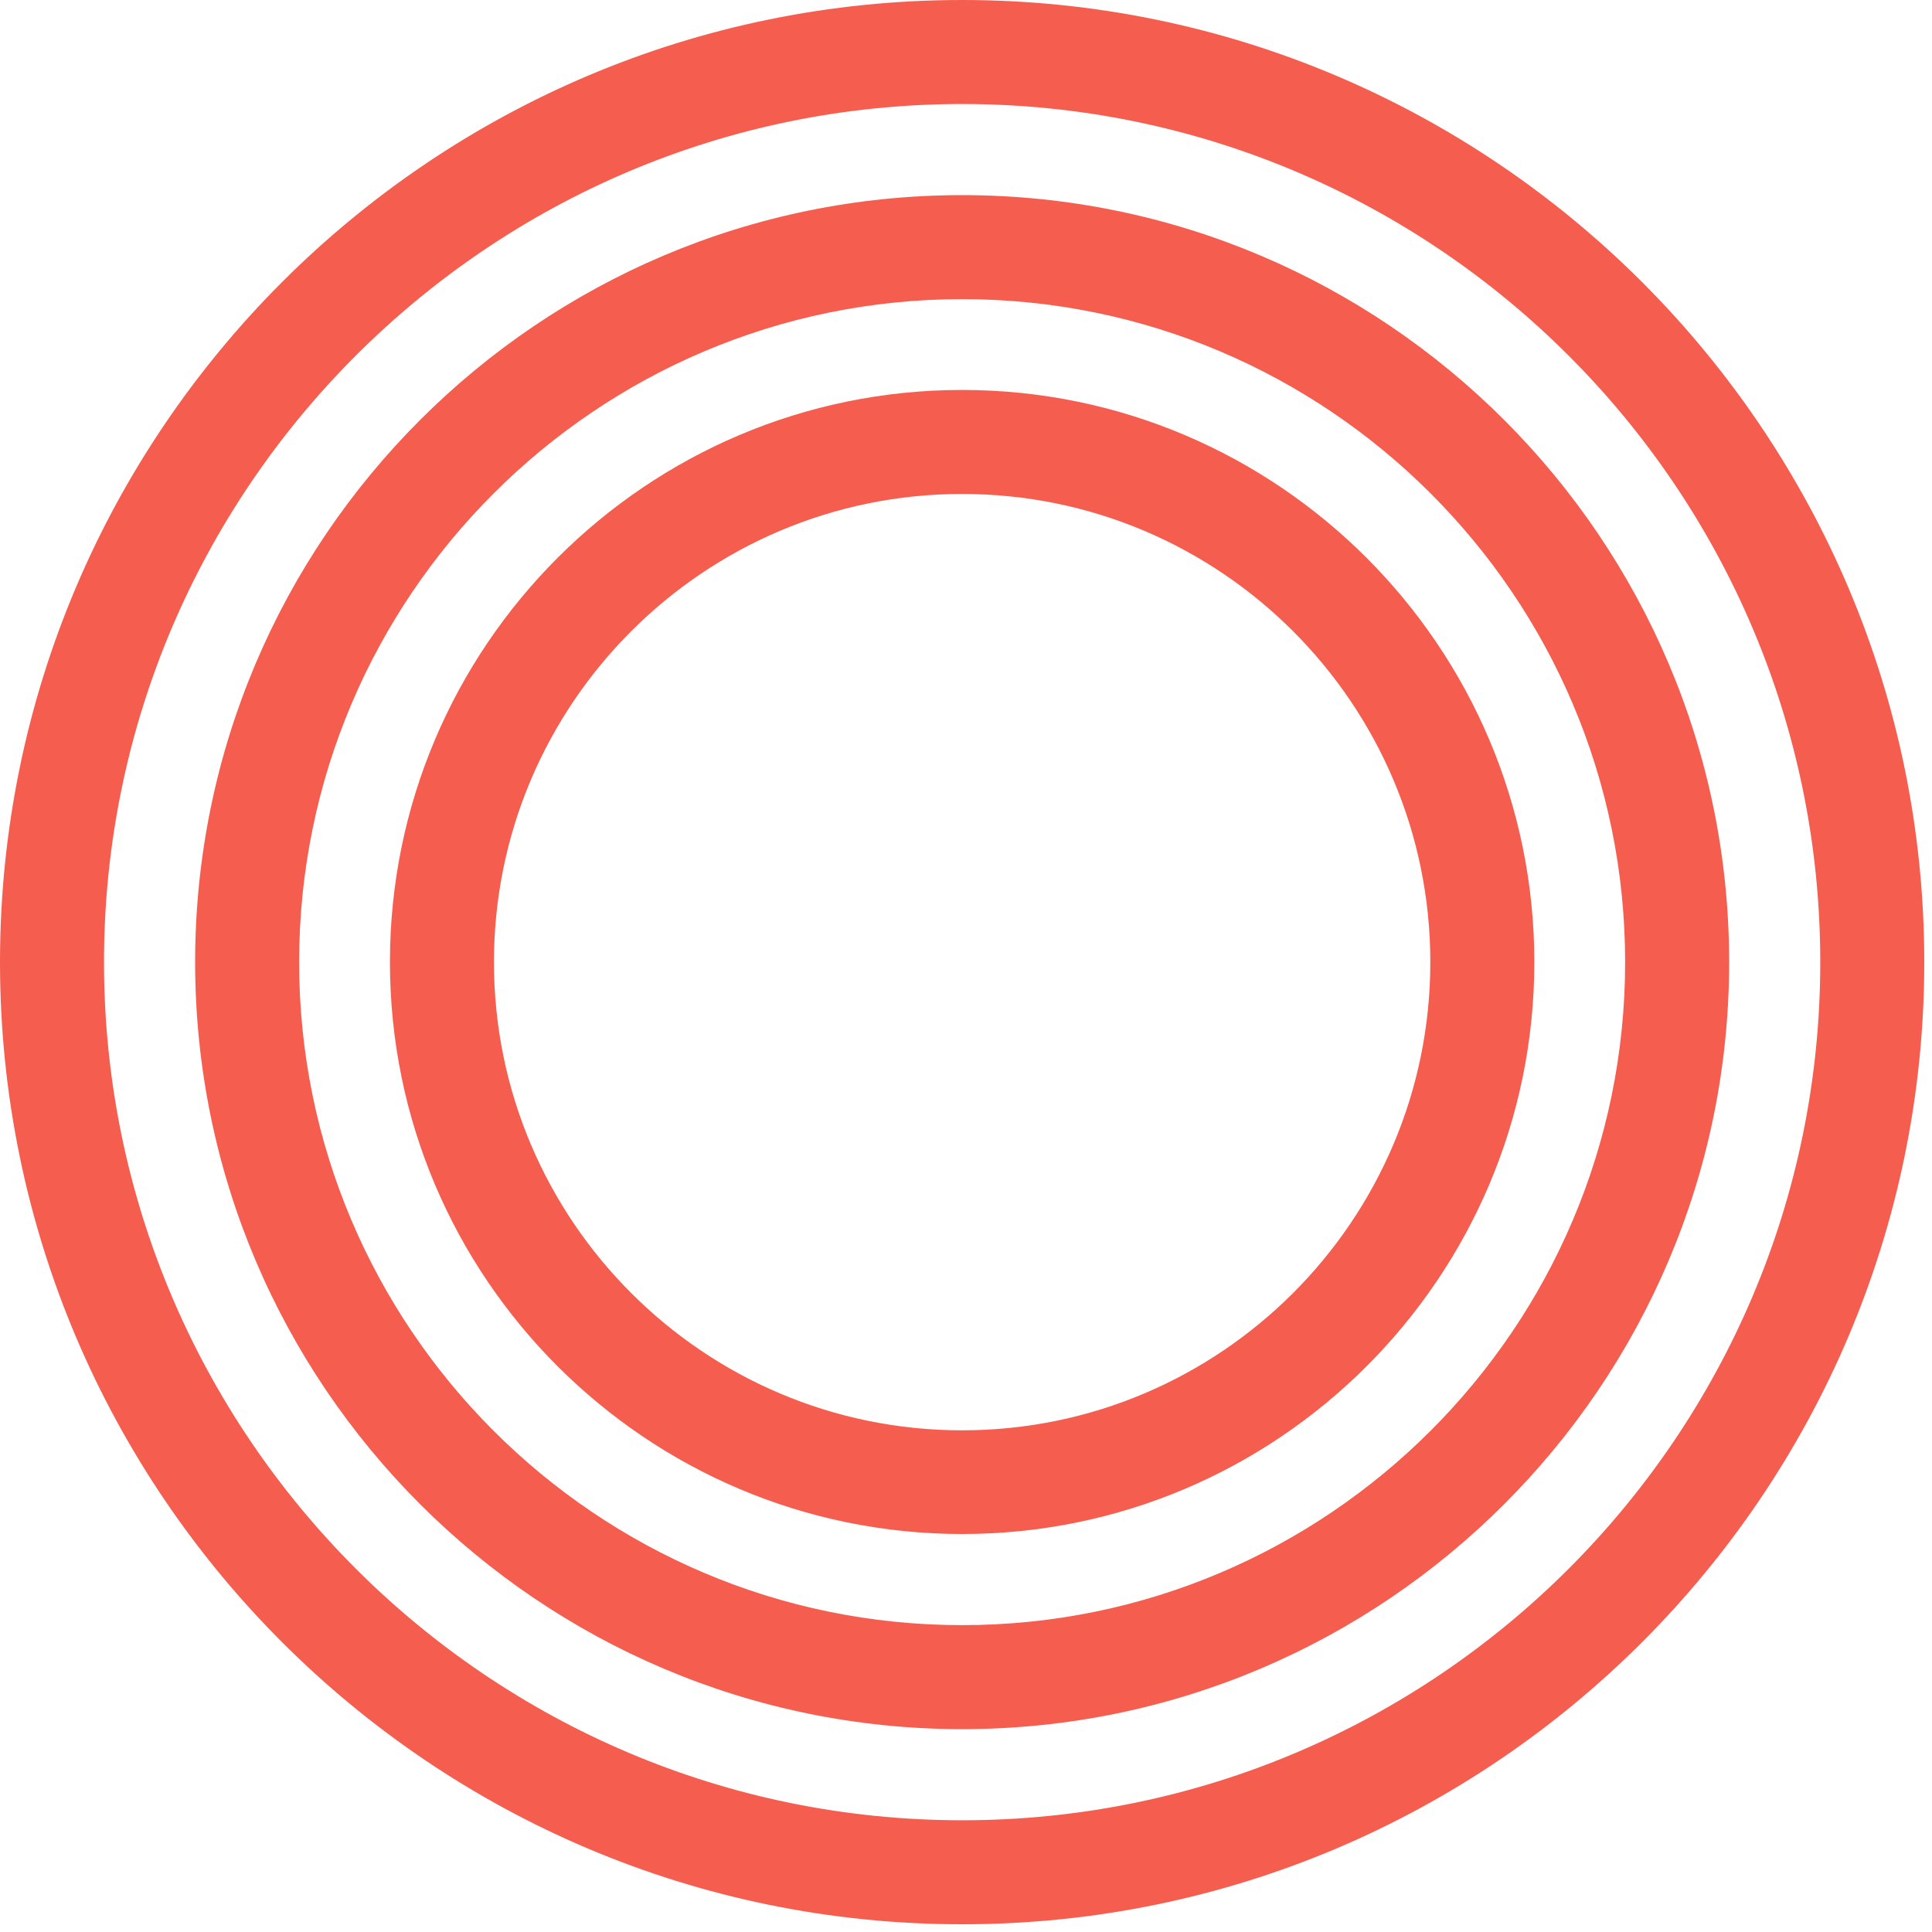
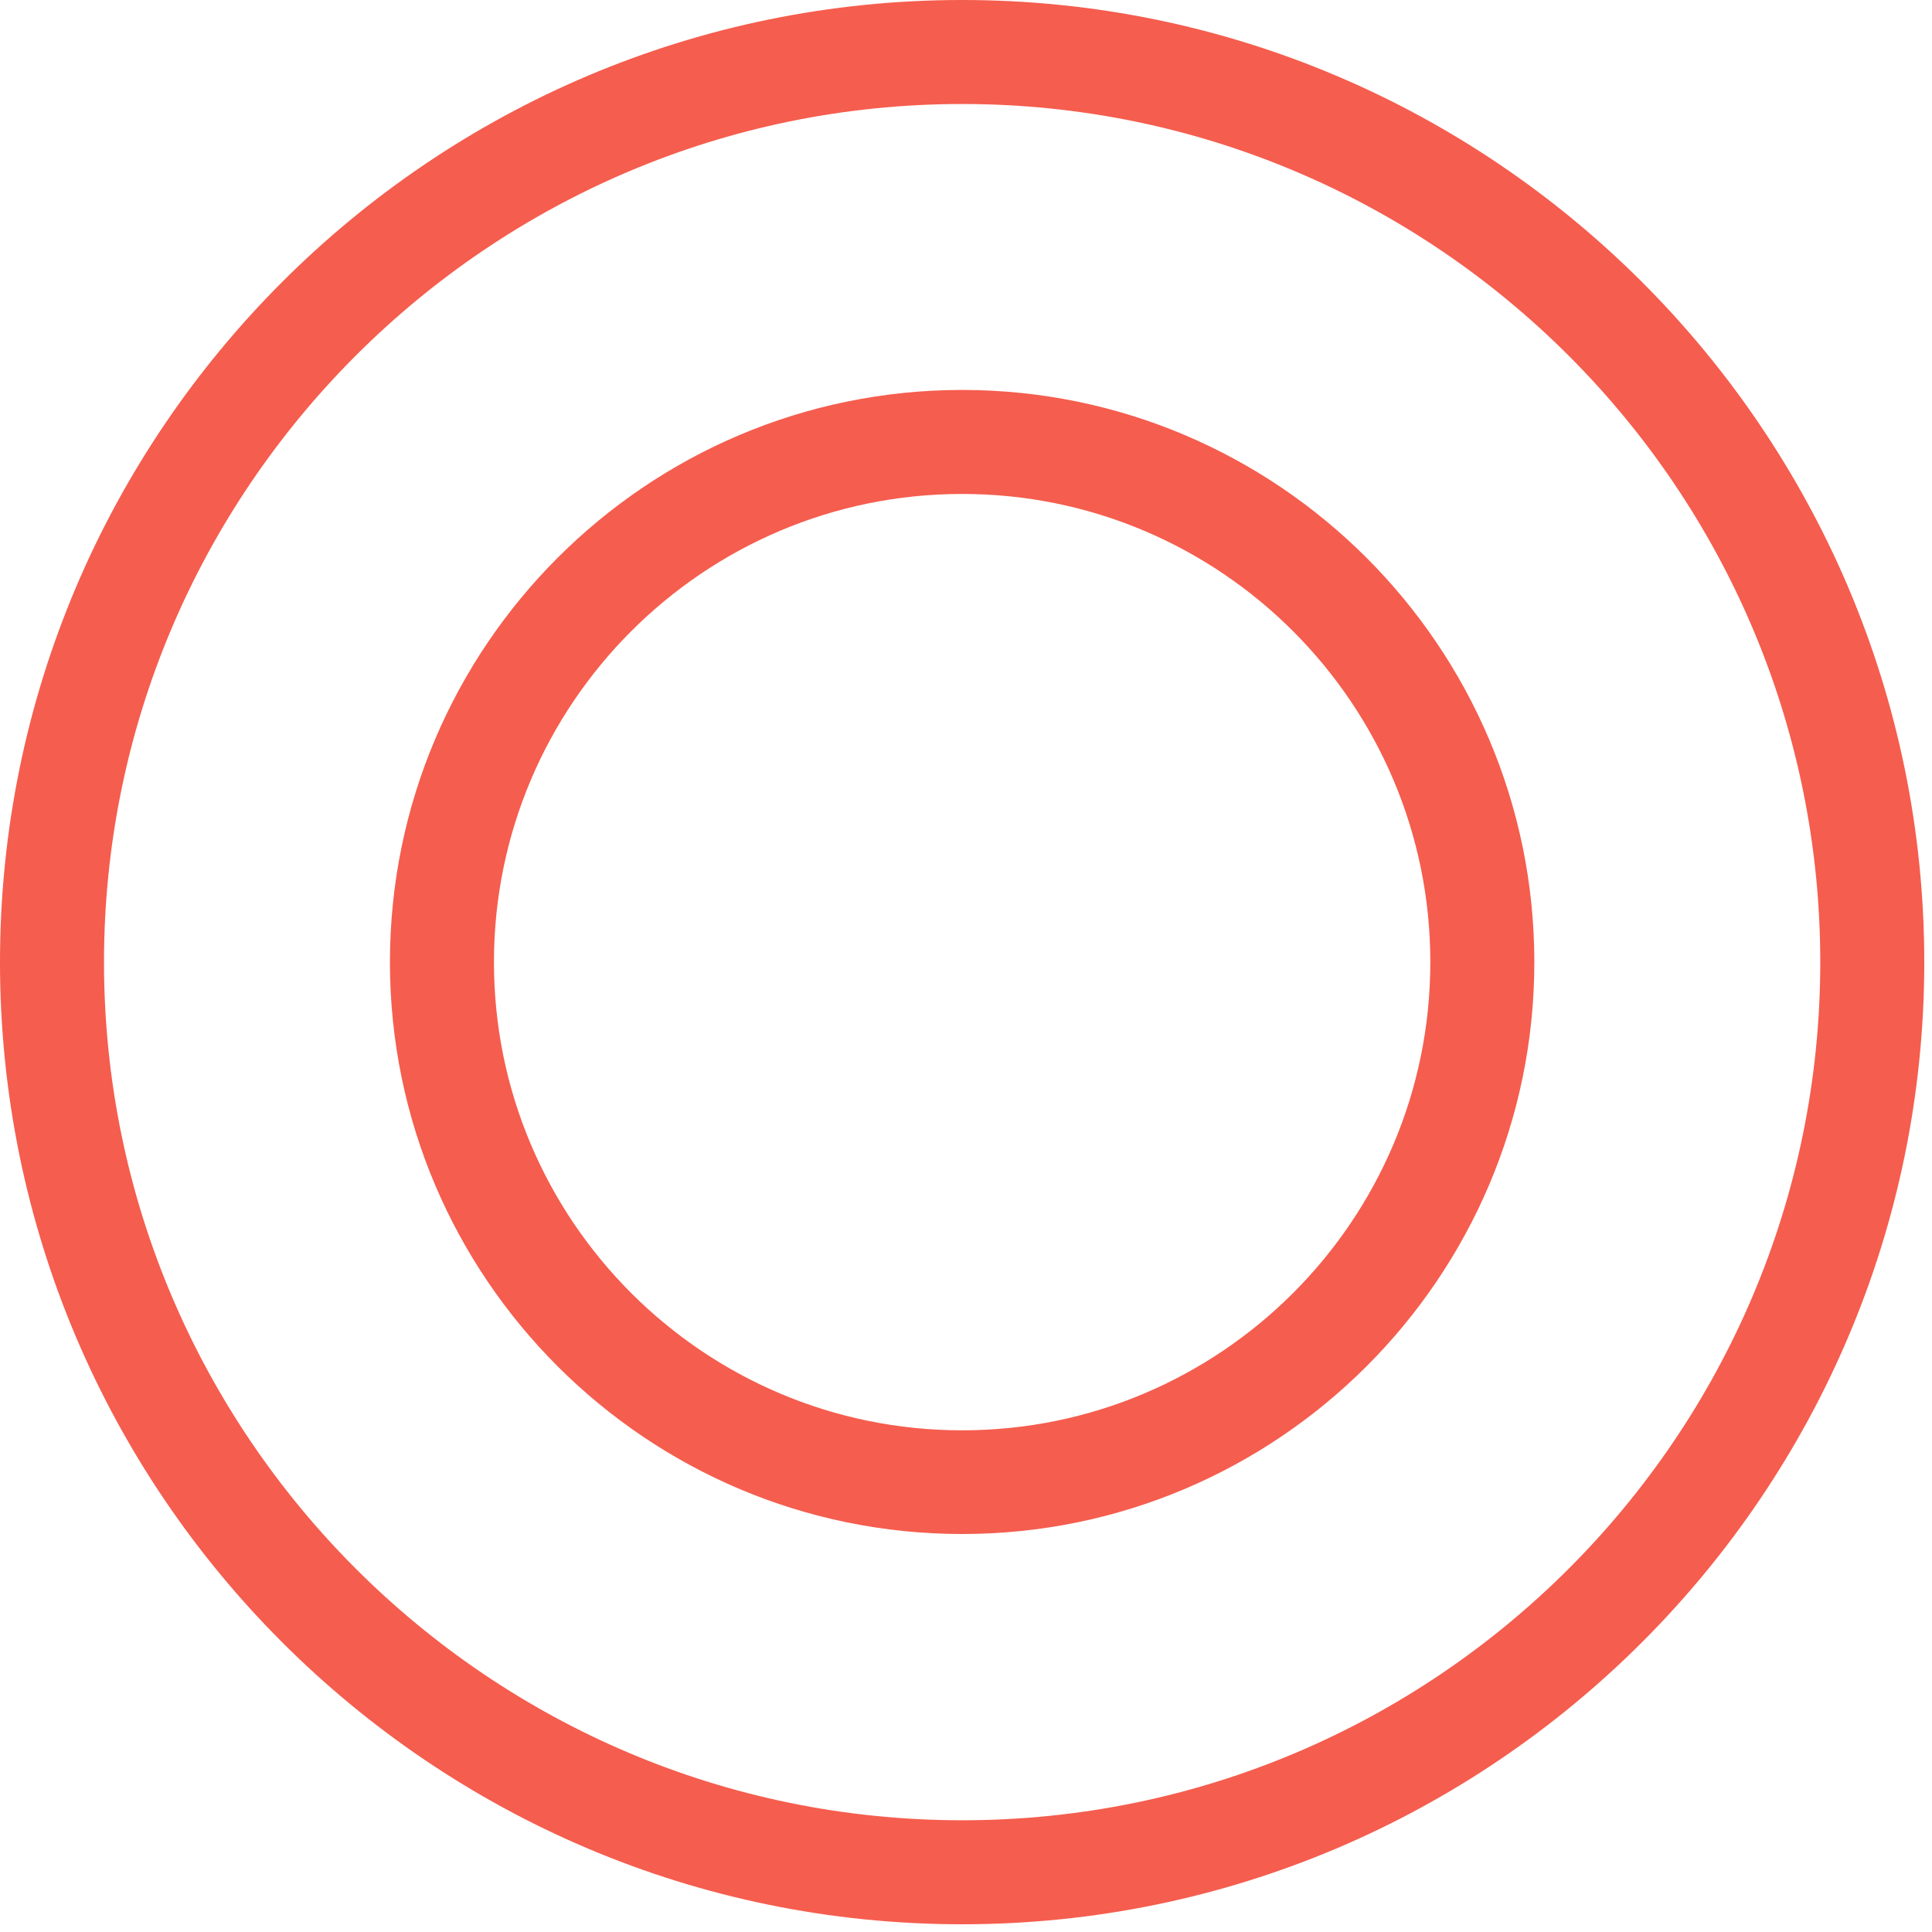
<svg xmlns="http://www.w3.org/2000/svg" width="60" height="60" viewBox="0 0 60 60" fill="none">
  <g clip-path="url(#clip0_294_348)">
    <path d="M29.88 12.11C20.08 12.11 12.11 20.08 12.11 29.88C12.11 39.68 20.08 47.64 29.88 47.64C39.68 47.64 47.65 39.67 47.65 29.88C47.65 20.09 39.68 12.11 29.88 12.11ZM29.88 44.42C21.86 44.42 15.34 37.9 15.34 29.88C15.34 21.86 21.86 15.34 29.88 15.34C37.9 15.34 44.42 21.86 44.42 29.88C44.42 37.9 37.9 44.42 29.88 44.42Z" fill="#F55D4E" />
-     <path d="M29.88 6.06C16.74 6.06 6.06 16.75 6.06 29.88C6.06 43.01 16.75 53.7 29.88 53.7C43.01 53.7 53.7 43.01 53.7 29.88C53.7 16.75 43.02 6.06 29.88 6.06ZM29.88 50.47C18.52 50.47 9.29 41.23 9.29 29.88C9.29 18.53 18.52 9.29 29.88 9.29C41.24 9.29 50.47 18.53 50.47 29.88C50.47 41.23 41.23 50.47 29.88 50.47Z" fill="#F55D4E" />
    <path d="M29.88 0C13.4 0 0 13.4 0 29.88C0 46.36 13.4 59.76 29.88 59.76C46.36 59.76 59.76 46.35 59.76 29.88C59.76 13.41 46.36 0 29.88 0ZM29.88 56.53C15.19 56.53 3.23 44.57 3.23 29.88C3.23 15.19 15.19 3.23 29.88 3.23C44.57 3.23 56.53 15.18 56.53 29.88C56.53 44.58 44.58 56.53 29.88 56.53Z" fill="#F55D4E" />
  </g>
  <defs>
    <clipPath id="clip0_294_348">
      <rect width="59.76" height="59.76" fill="white" />
    </clipPath>
  </defs>
</svg>